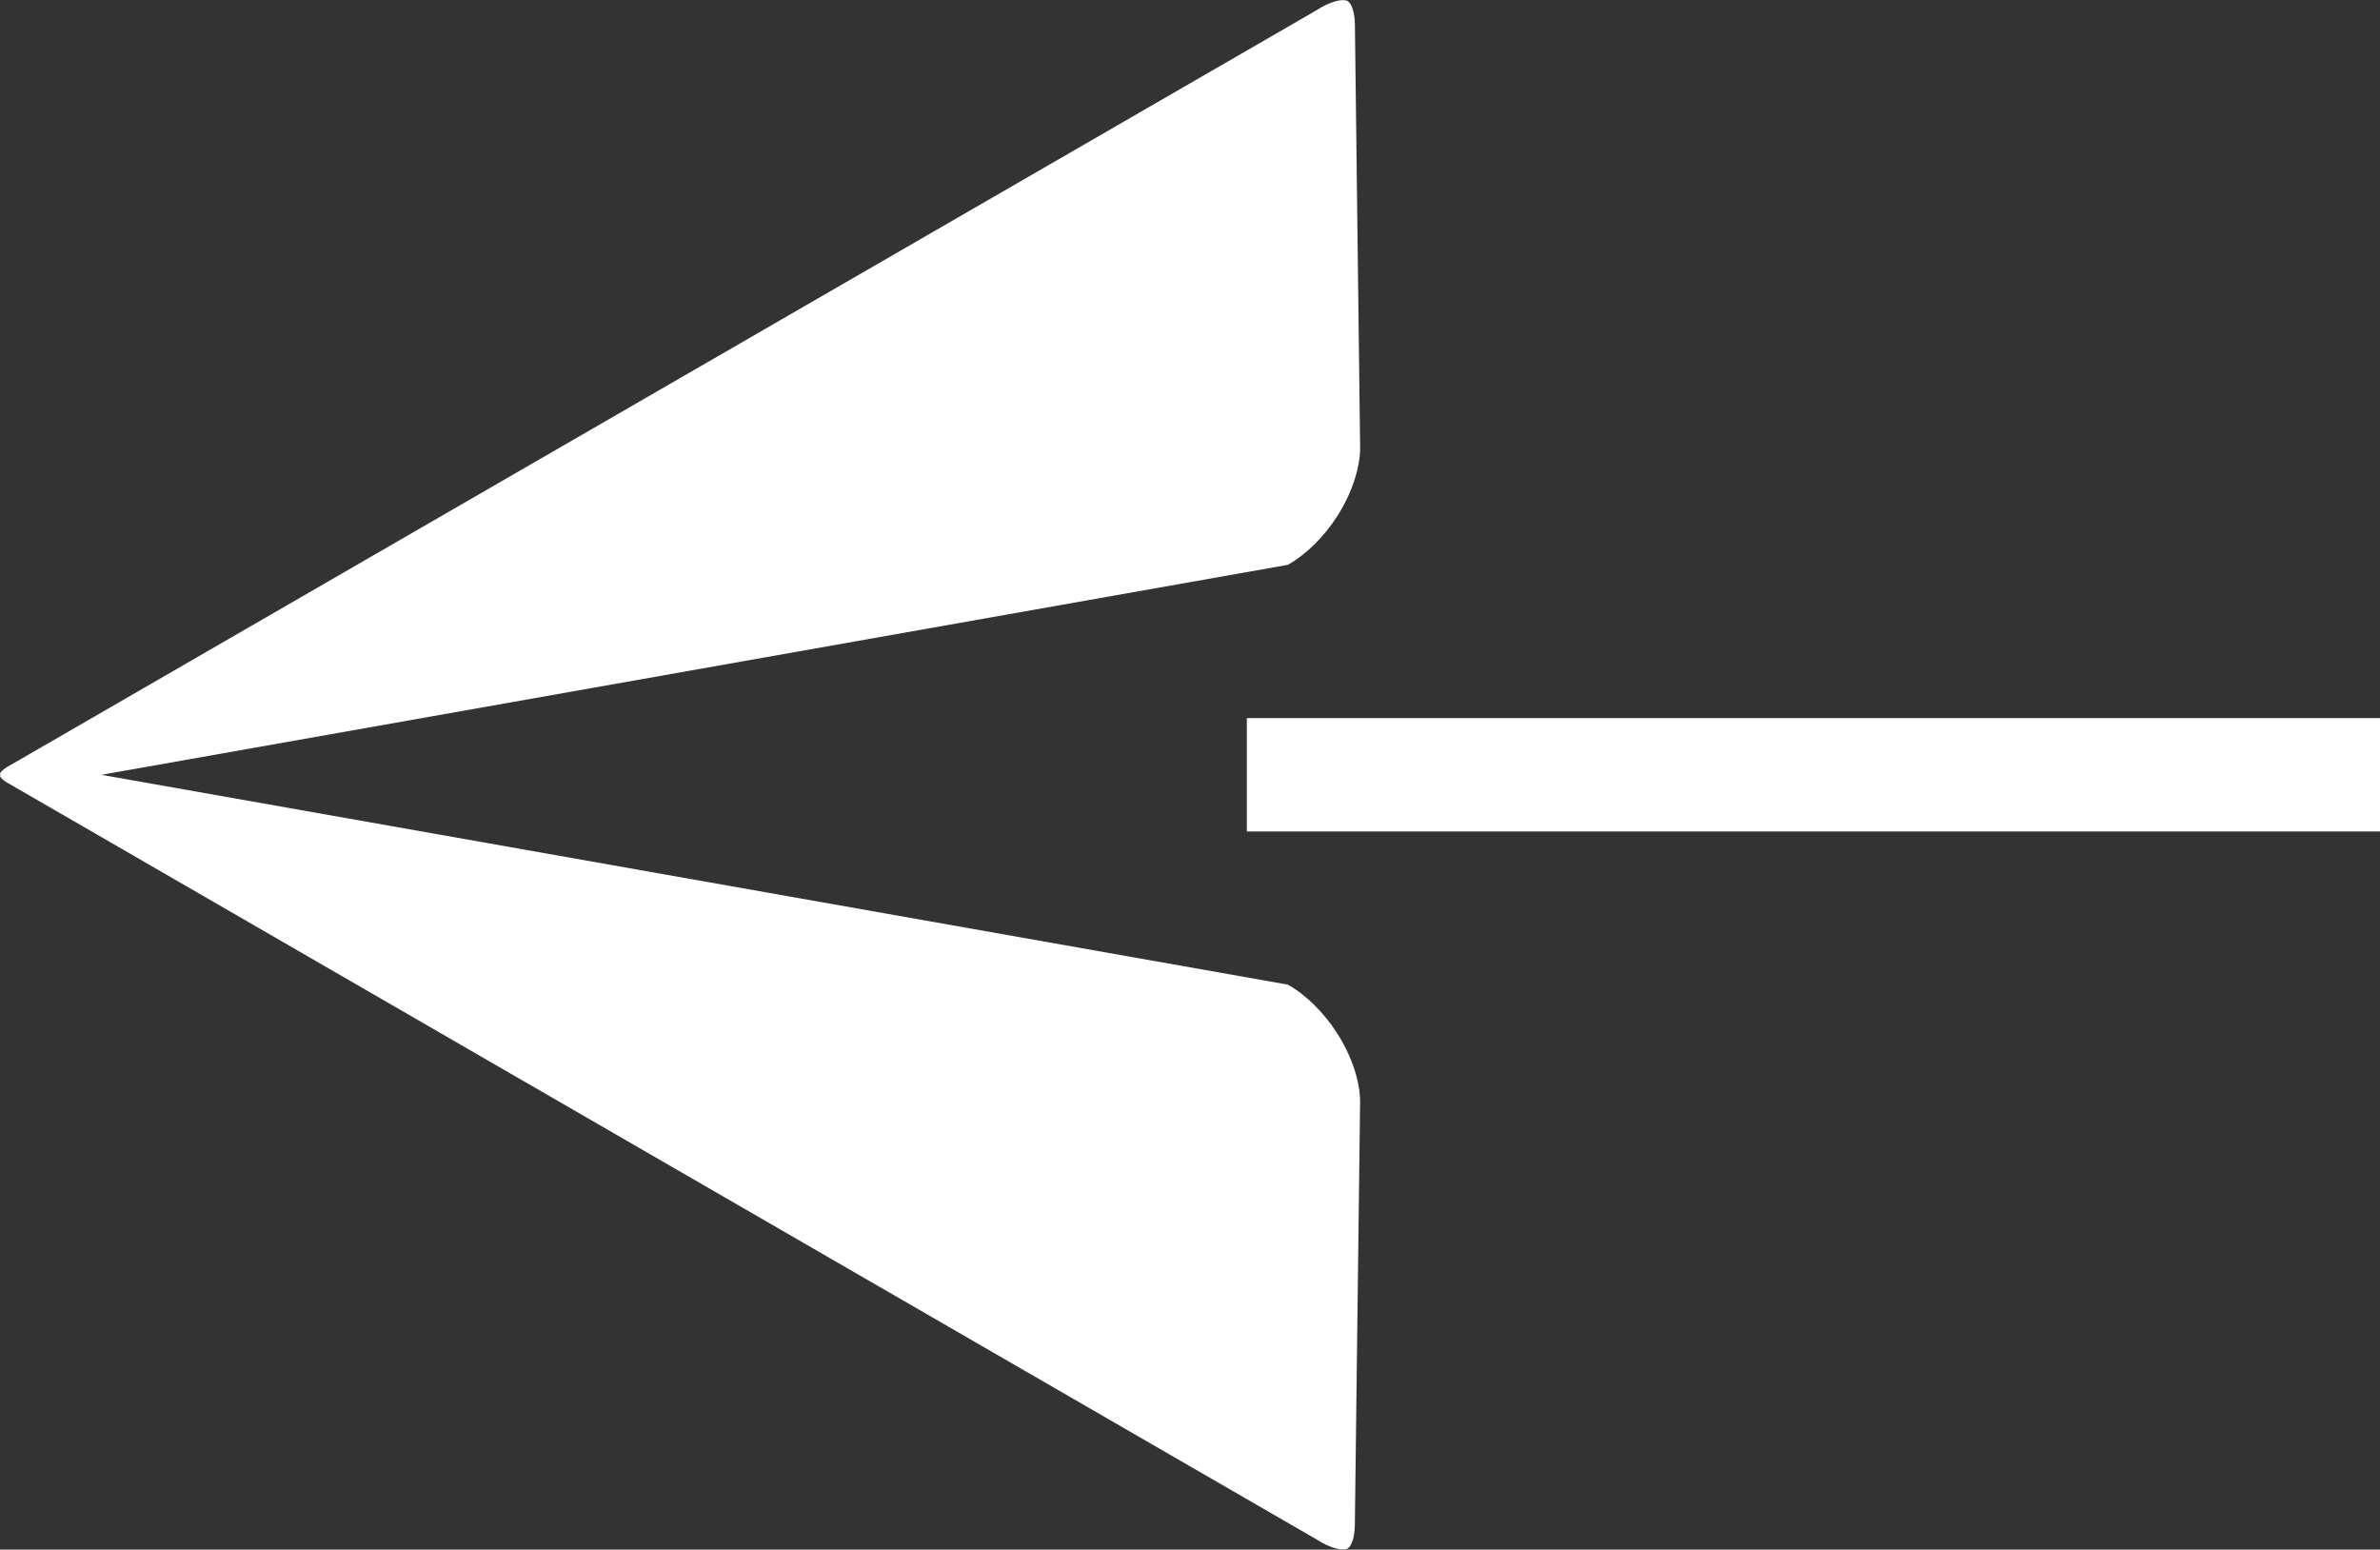
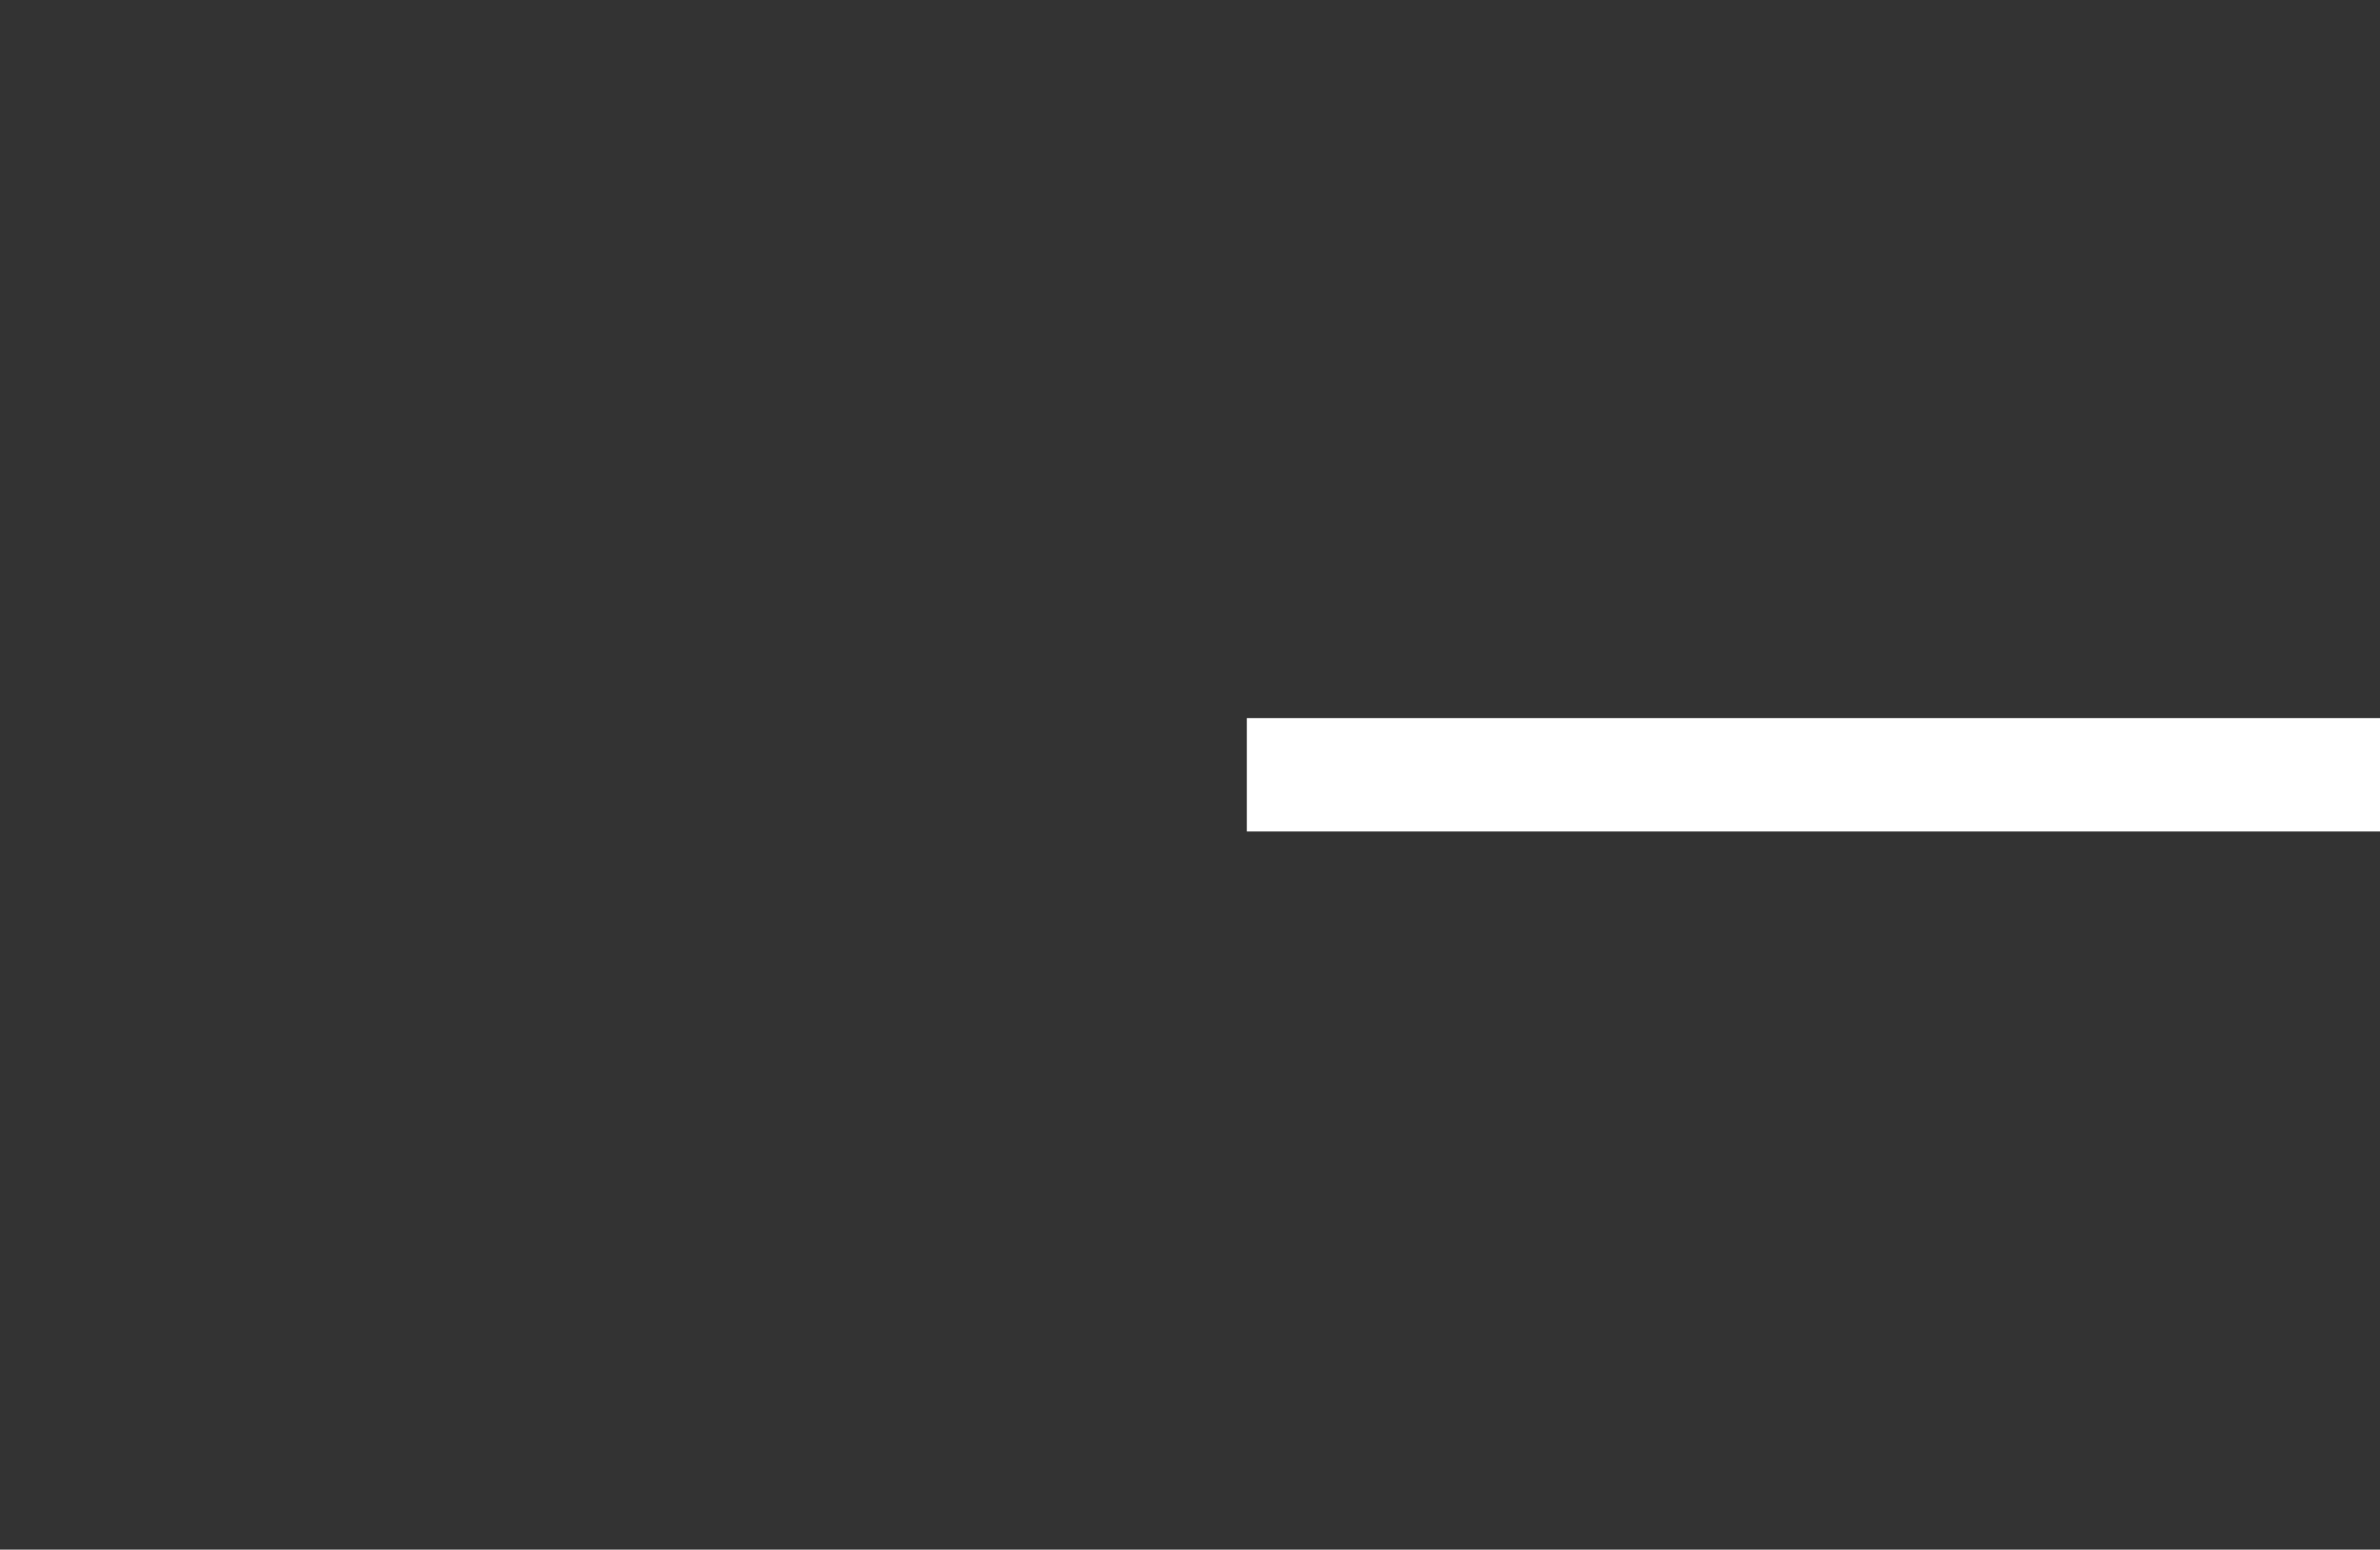
<svg xmlns="http://www.w3.org/2000/svg" xmlns:xlink="http://www.w3.org/1999/xlink" version="1.1" id="Layer_1" x="0px" y="0px" width="100px" height="65.104px" viewBox="0 0 100 65.104" enable-background="new 0 0 100 65.104" xml:space="preserve">
  <rect x="0" y="0" width="100" height="65.104" fill="#333333" stroke="none" />
  <g>
    <g>
      <g>
        <defs>
-           <rect id="SVGID_1_" x="0.001" y="0.005" width="57.146" height="65.094" />
-         </defs>
+           </defs>
        <clipPath id="SVGID_2_">
          <use xlink:href="#SVGID_1_" overflow="visible" />
        </clipPath>
        <path clip-path="url(#SVGID_2_)" fill="#FFFFFF" d="M1.149,33.096h0.039l52.923-9.366c0.748-0.419,1.525-1.175,2.084-2.059     c0.613-0.955,0.957-2.041,0.953-2.859v-0.004L56.929,1.05V1.046c-0.004-0.577-0.157-0.855-0.231-0.935     c-0.084-0.082-0.065-0.091-0.271-0.105c-0.187,0-0.559,0.077-1.062,0.392l-0.022,0.017L0.262,32.246     c-0.161,0.107-0.227,0.191-0.245,0.219l-0.011,0.02l-0.005,0.004c0,0,0.02,0.131,0.21,0.303c0.19,0.158,0.511,0.308,0.938,0.308     V33.096z" />
      </g>
      <g>
        <defs>
-           <rect id="SVGID_3_" x="0.001" y="0.005" width="57.146" height="65.094" />
-         </defs>
+           </defs>
        <clipPath id="SVGID_4_">
          <use xlink:href="#SVGID_3_" overflow="visible" />
        </clipPath>
        <path clip-path="url(#SVGID_4_)" fill="#FFFFFF" d="M1.149,32.009c-0.426,0-0.748,0.146-0.94,0.307     c-0.19,0.168-0.21,0.298-0.21,0.298h0.005l0.011,0.022c0.018,0.033,0.084,0.116,0.245,0.22l55.081,31.833l0.022,0.014     c0.504,0.317,0.875,0.391,1.062,0.391c0.205-0.014,0.187-0.022,0.271-0.102c0.074-0.084,0.228-0.363,0.231-0.939l0,0l0.22-17.761     v-0.005c0.004-0.818-0.34-1.901-0.953-2.859c-0.559-0.884-1.334-1.642-2.084-2.061L1.187,32.009H1.149" />
      </g>
    </g>
  </g>
  <rect x="52.388" y="30.17" fill="#FFFFFF" width="47.614" height="4.763" />
</svg>